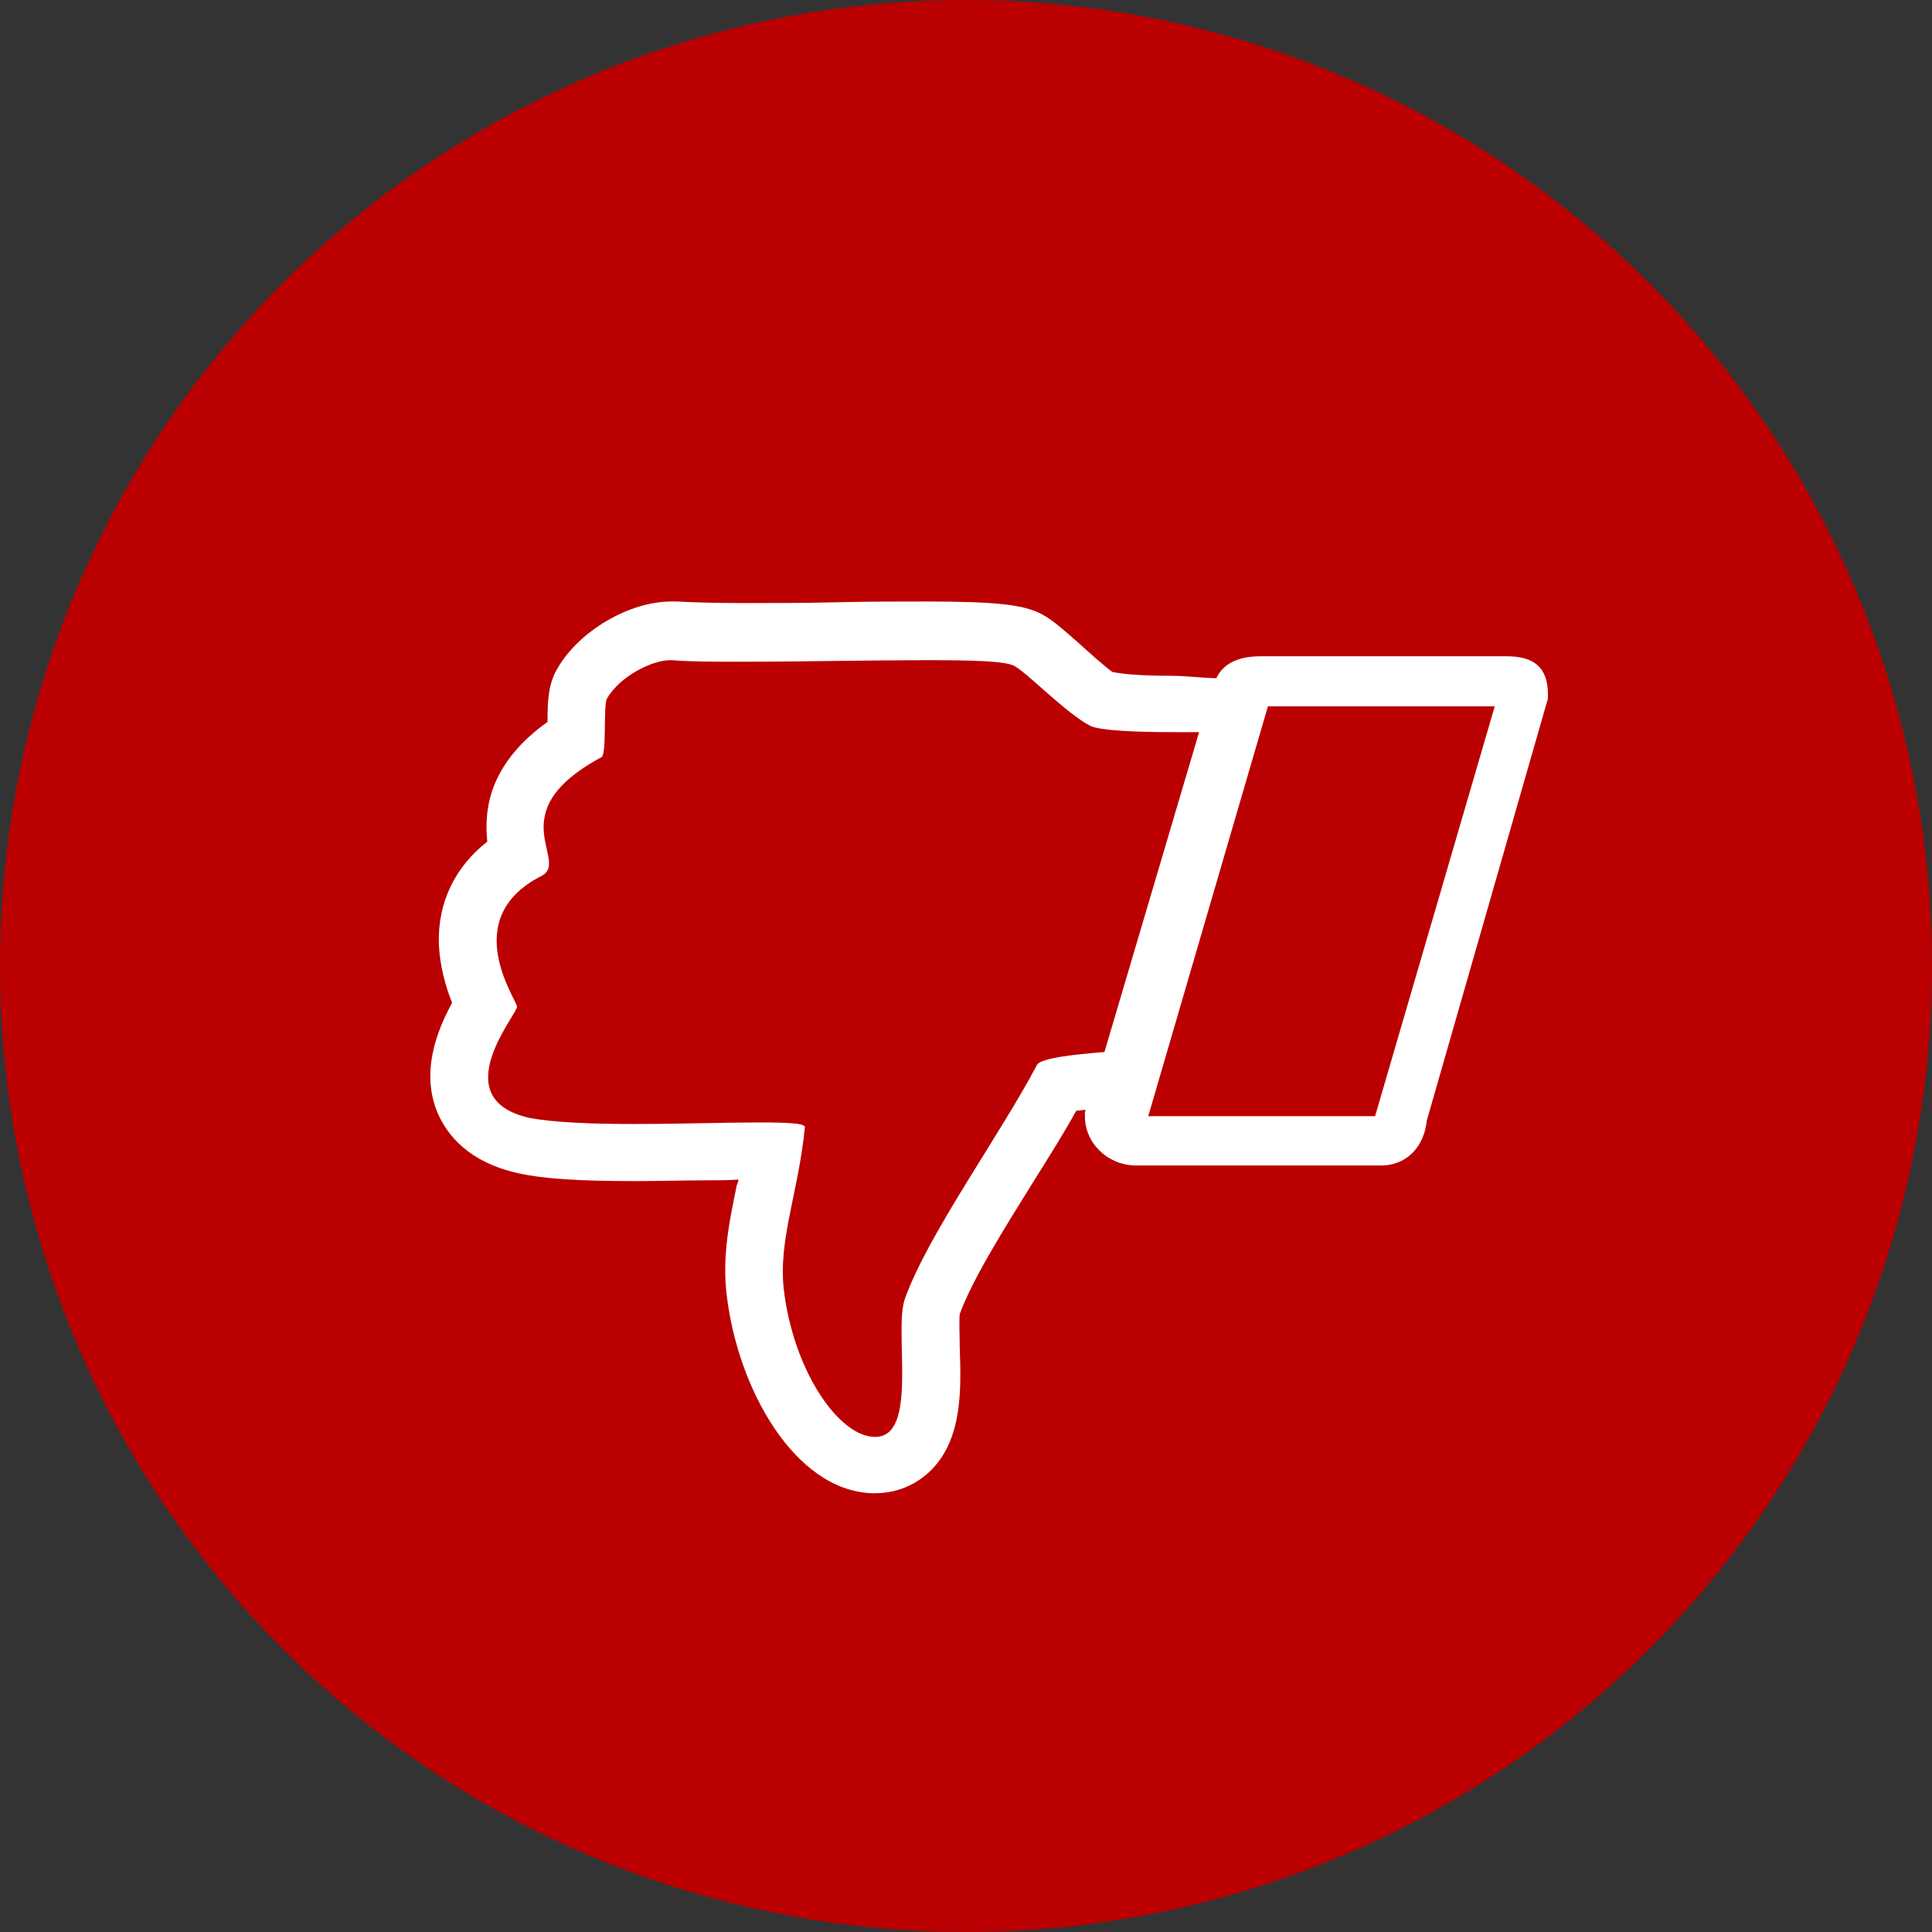
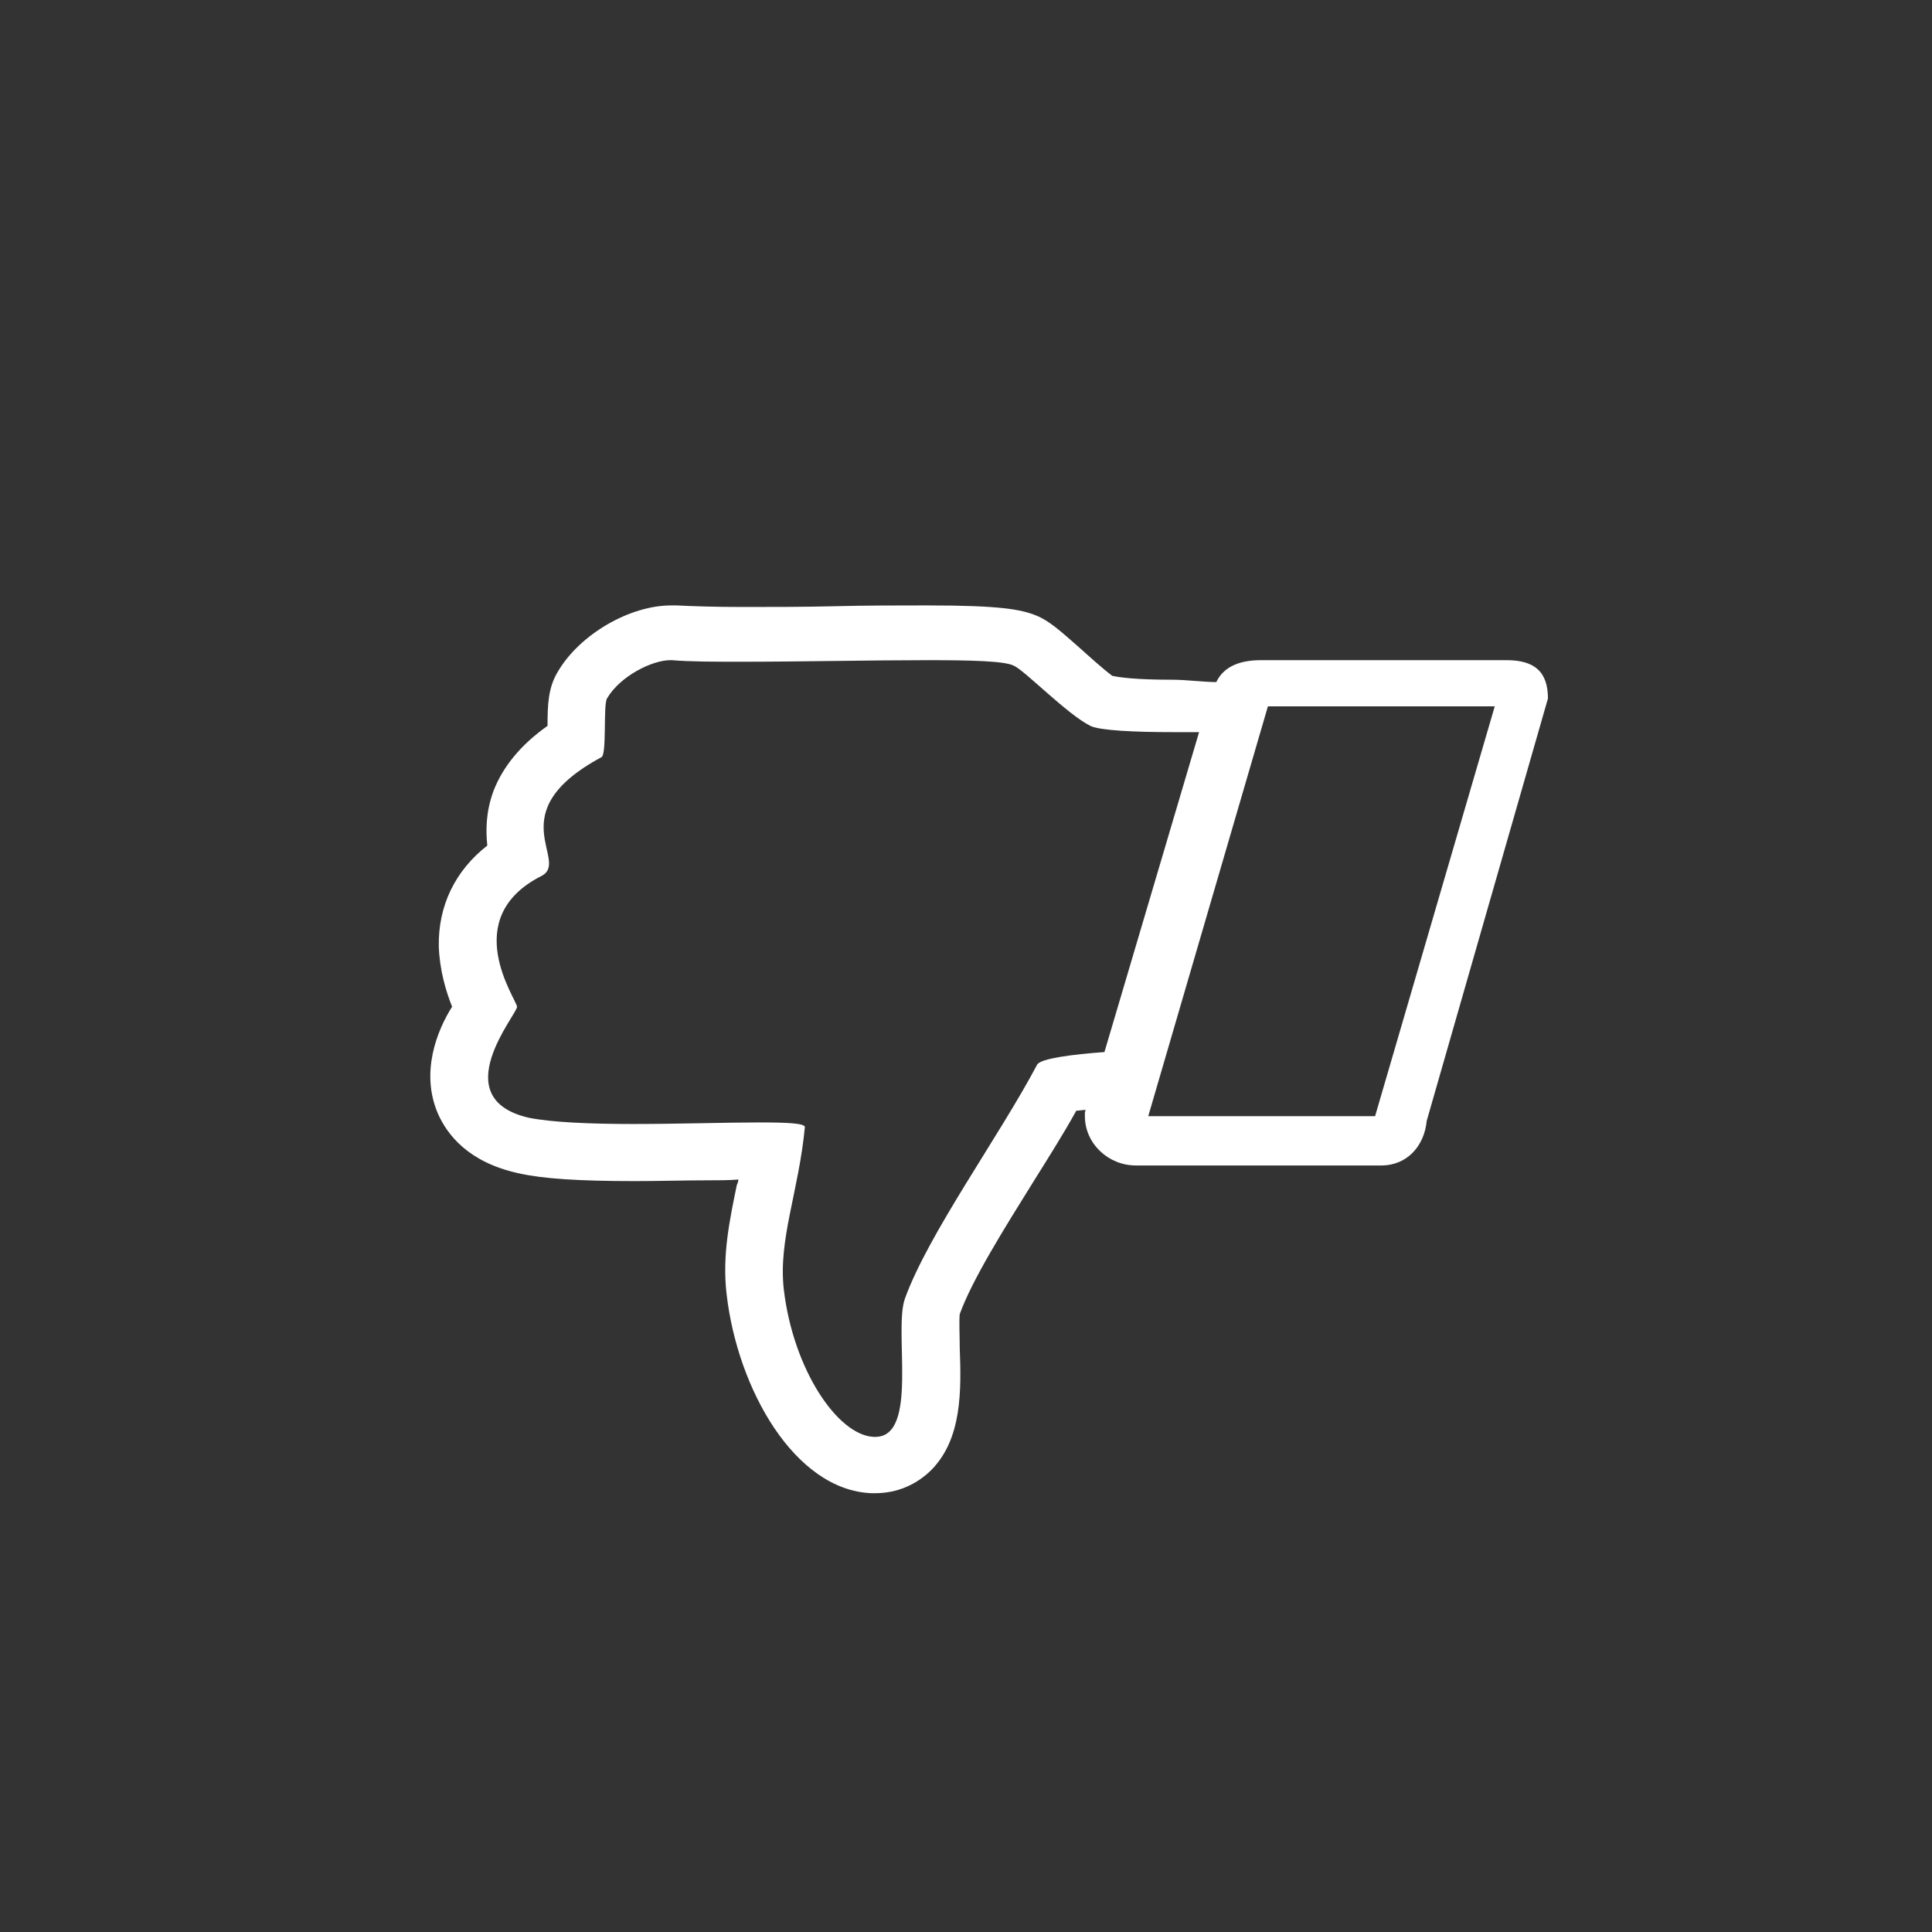
<svg xmlns="http://www.w3.org/2000/svg" version="1.1" id="Layer_1" x="0px" y="0px" viewBox="0 0 247 247" style="enable-background:new 0 0 247 247;" xml:space="preserve">
  <rect x="0" y="0" width="247" height="247" fill="#333333" stroke="none" />
  <style type="text/css"> .st0{fill:#BA0001;} .st1{fill:#FFFFFF;} </style>
-   <circle class="st0" cx="123.5" cy="123.5" r="123.5" />
-   <path class="st1" d="M56,142.4c1.2,2.7,3.9,6.2,10.3,7.6c3.1,0.7,7.7,1,14.9,1c3.1,0,6.4-0.1,9.3-0.1c1.3,0,2.7,0,3.9-0.1 c0,0.2-0.1,0.5-0.2,0.7c-0.9,4.4-1.9,9-1.3,14c1.4,12.1,8.7,25,18.5,25.4c0.2,0,0.3,0,0.5,0c2.8,0,5.3-1.1,7.2-3 c3.9-4,3.8-10.1,3.6-15.6c0-1.4-0.1-3.5,0-4.3c1.6-4.4,5.6-10.8,9.4-16.9c2-3.2,3.9-6.2,5.5-9.1c0.4,0,0.7-0.1,1.2-0.1l-0.1,0.3v0.5 c0,3.5,3,6.3,6.5,6.3h31.4c3.3,0,5.5-2.5,5.8-5.7l15.5-54v-0.5c0-3.5-1.8-4.9-5.3-4.9h-31.4c-2.5,0-4.7,0.7-5.7,2.8 c-1.7,0-3.7-0.3-5.7-0.3c-4.6,0-6.7-0.3-7.6-0.5c-1.1-0.8-3.2-2.7-4.2-3.6c-2.4-2.1-3.8-3.4-5.5-4.1c-2-0.8-4.6-1.3-14-1.3 c-3.6,0-7.7,0-11.6,0.1c-4.1,0.1-8.2,0.1-11.9,0.1c-3.8,0-6.5-0.1-8.5-0.2c-0.2,0-0.5,0-0.7,0c-5.3,0-11.7,3.7-14.5,8.5 c-1.2,2-1.3,4.1-1.3,6.9c-3.4,2.4-5.7,5.2-6.9,8.3c-1,2.7-1,5.1-0.8,7c-4.1,3.2-6.3,7.7-6.2,12.9c0.1,3,0.9,5.7,1.7,7.7 C55.9,131.7,53.7,137.1,56,142.4z M175.8,142.7h-29l15.3-52.4h29L175.8,142.7z M66.1,128.7c-0.1-1-7.5-11.3,3.1-16.7 c3.8-1.9-5.5-8.1,7.7-15.2c0.7-0.4,0.2-6.6,0.7-7.5c1.7-2.9,5.8-4.9,8.1-4.9c0.1,0,0.2,0,0.2,0c2.3,0.2,5.5,0.2,9,0.2 c7.4,0,16.5-0.2,23.6-0.2c5.6,0,9.9,0.1,11.1,0.7c1.4,0.6,6.8,6.2,9.8,7.7c1.2,0.6,5.8,0.8,10.4,0.8c1.2,0,2.4,0,3.5,0l-12.1,40.9 c-4,0.3-8.1,0.8-8.6,1.6c-4.8,9.1-13.9,21.6-16.9,29.9c-1.5,4.1,1.8,17.7-3.8,17.7c-0.1,0-0.1,0-0.2,0c-4.6-0.2-10.3-8.6-11.5-18.9 c-0.7-6.4,1.9-12.4,2.7-20.7c0-0.5-2.3-0.6-5.8-0.6c-4.3,0-10.4,0.2-16.1,0.2c-5.4,0-10.4-0.2-13.4-0.8 C56.8,140.4,66.2,129.6,66.1,128.7z" />
+   <path class="st1" d="M56,142.4c1.2,2.7,3.9,6.2,10.3,7.6c3.1,0.7,7.7,1,14.9,1c3.1,0,6.4-0.1,9.3-0.1c1.3,0,2.7,0,3.9-0.1 c0,0.2-0.1,0.5-0.2,0.7c-0.9,4.4-1.9,9-1.3,14c1.4,12.1,8.7,25,18.5,25.4c0.2,0,0.3,0,0.5,0c2.8,0,5.3-1.1,7.2-3 c3.9-4,3.8-10.1,3.6-15.6c0-1.4-0.1-3.5,0-4.3c1.6-4.4,5.6-10.8,9.4-16.9c2-3.2,3.9-6.2,5.5-9.1c0.4,0,0.7-0.1,1.2-0.1l-0.1,0.3v0.5 c0,3.5,3,6.3,6.5,6.3h31.4c3.3,0,5.5-2.5,5.8-5.7l15.5-54c0-3.5-1.8-4.9-5.3-4.9h-31.4c-2.5,0-4.7,0.7-5.7,2.8 c-1.7,0-3.7-0.3-5.7-0.3c-4.6,0-6.7-0.3-7.6-0.5c-1.1-0.8-3.2-2.7-4.2-3.6c-2.4-2.1-3.8-3.4-5.5-4.1c-2-0.8-4.6-1.3-14-1.3 c-3.6,0-7.7,0-11.6,0.1c-4.1,0.1-8.2,0.1-11.9,0.1c-3.8,0-6.5-0.1-8.5-0.2c-0.2,0-0.5,0-0.7,0c-5.3,0-11.7,3.7-14.5,8.5 c-1.2,2-1.3,4.1-1.3,6.9c-3.4,2.4-5.7,5.2-6.9,8.3c-1,2.7-1,5.1-0.8,7c-4.1,3.2-6.3,7.7-6.2,12.9c0.1,3,0.9,5.7,1.7,7.7 C55.9,131.7,53.7,137.1,56,142.4z M175.8,142.7h-29l15.3-52.4h29L175.8,142.7z M66.1,128.7c-0.1-1-7.5-11.3,3.1-16.7 c3.8-1.9-5.5-8.1,7.7-15.2c0.7-0.4,0.2-6.6,0.7-7.5c1.7-2.9,5.8-4.9,8.1-4.9c0.1,0,0.2,0,0.2,0c2.3,0.2,5.5,0.2,9,0.2 c7.4,0,16.5-0.2,23.6-0.2c5.6,0,9.9,0.1,11.1,0.7c1.4,0.6,6.8,6.2,9.8,7.7c1.2,0.6,5.8,0.8,10.4,0.8c1.2,0,2.4,0,3.5,0l-12.1,40.9 c-4,0.3-8.1,0.8-8.6,1.6c-4.8,9.1-13.9,21.6-16.9,29.9c-1.5,4.1,1.8,17.7-3.8,17.7c-0.1,0-0.1,0-0.2,0c-4.6-0.2-10.3-8.6-11.5-18.9 c-0.7-6.4,1.9-12.4,2.7-20.7c0-0.5-2.3-0.6-5.8-0.6c-4.3,0-10.4,0.2-16.1,0.2c-5.4,0-10.4-0.2-13.4-0.8 C56.8,140.4,66.2,129.6,66.1,128.7z" />
</svg>